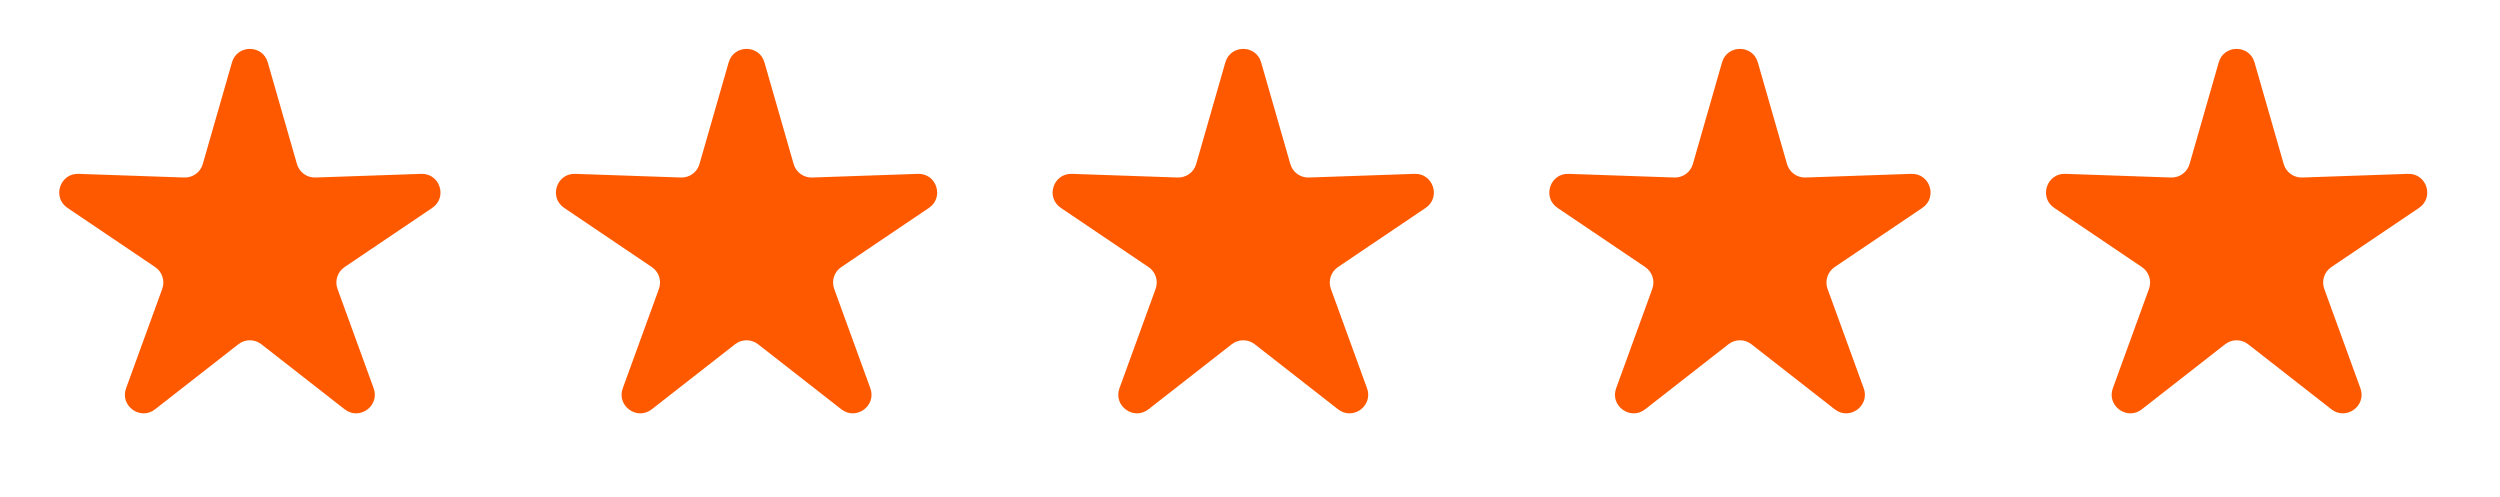
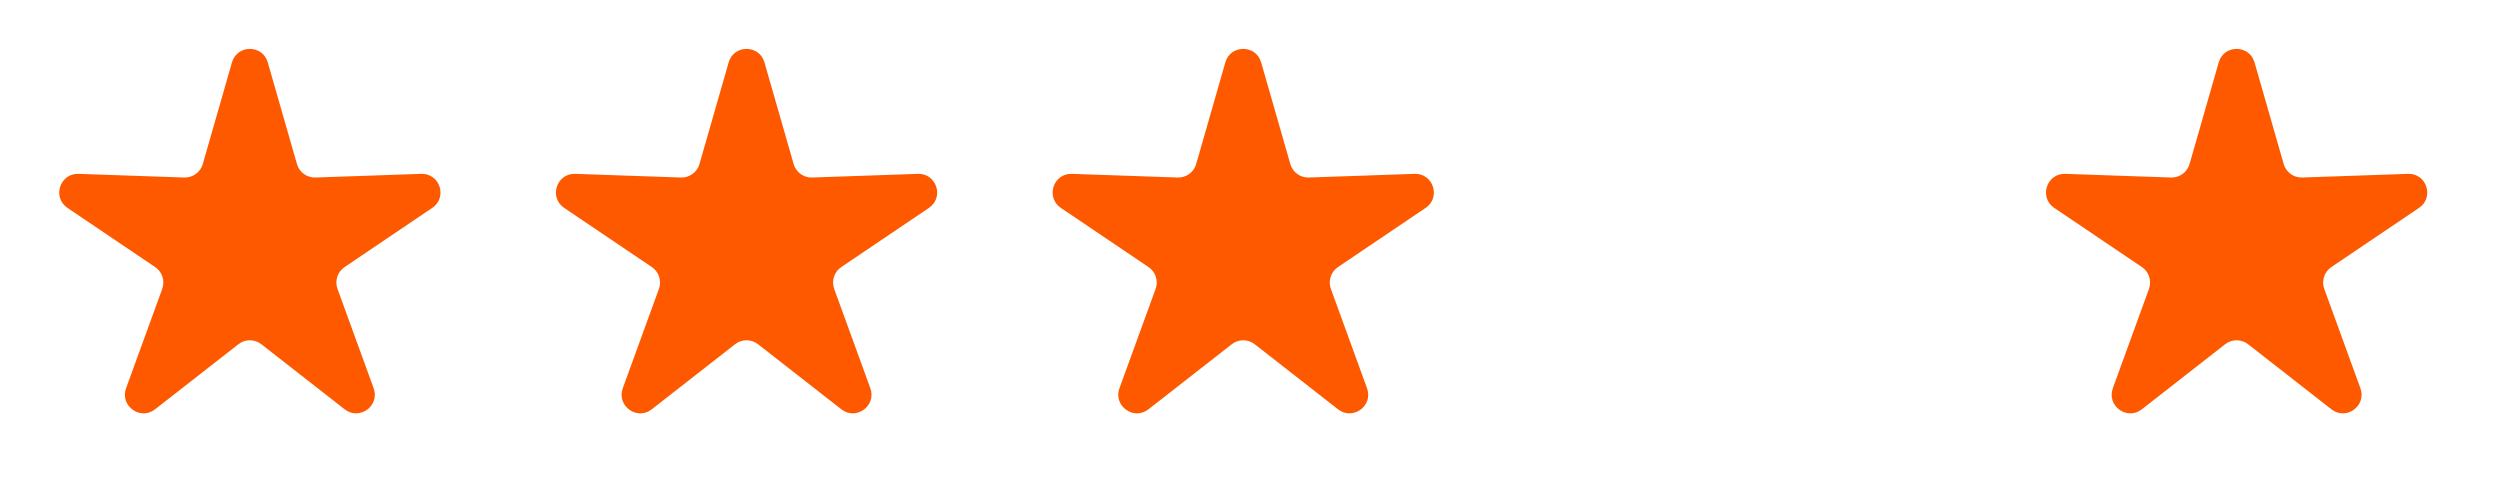
<svg xmlns="http://www.w3.org/2000/svg" width="151" height="30" viewBox="0 0 151 30" fill="none">
  <path d="M14.011 3.768C14.322 2.682 15.862 2.682 16.173 3.768L17.936 9.908C18.078 10.405 18.54 10.74 19.056 10.722L25.44 10.501C26.57 10.461 27.045 11.925 26.108 12.557L20.813 16.131C20.385 16.42 20.209 16.963 20.385 17.448L22.569 23.451C22.955 24.513 21.71 25.418 20.819 24.723L15.784 20.791C15.377 20.473 14.806 20.473 14.4 20.791L9.365 24.723C8.474 25.418 7.229 24.513 7.615 23.451L9.799 17.448C9.975 16.963 9.799 16.42 9.371 16.131L4.076 12.557C3.139 11.925 3.614 10.461 4.744 10.501L11.128 10.722C11.644 10.74 12.106 10.405 12.248 9.908L14.011 3.768Z" fill="#FF5900" />
  <path d="M44.011 3.768C44.322 2.682 45.862 2.682 46.173 3.768L47.936 9.908C48.078 10.405 48.54 10.74 49.056 10.722L55.44 10.501C56.57 10.461 57.045 11.925 56.108 12.557L50.813 16.131C50.385 16.42 50.209 16.963 50.385 17.448L52.569 23.451C52.955 24.513 51.71 25.418 50.819 24.723L45.785 20.791C45.377 20.473 44.806 20.473 44.4 20.791L39.365 24.723C38.474 25.418 37.229 24.513 37.615 23.451L39.799 17.448C39.975 16.963 39.799 16.42 39.371 16.131L34.076 12.557C33.139 11.925 33.614 10.461 34.744 10.501L41.128 10.722C41.644 10.74 42.106 10.405 42.248 9.908L44.011 3.768Z" fill="#FF5900" />
  <path d="M74.011 3.768C74.322 2.682 75.862 2.682 76.173 3.768L77.936 9.908C78.078 10.405 78.54 10.74 79.056 10.722L85.44 10.501C86.57 10.461 87.045 11.925 86.109 12.557L80.813 16.131C80.385 16.42 80.209 16.963 80.385 17.448L82.569 23.451C82.955 24.513 81.71 25.418 80.819 24.723L75.784 20.791C75.377 20.473 74.806 20.473 74.4 20.791L69.365 24.723C68.474 25.418 67.229 24.513 67.615 23.451L69.799 17.448C69.975 16.963 69.799 16.42 69.371 16.131L64.076 12.557C63.139 11.925 63.614 10.461 64.744 10.501L71.128 10.722C71.644 10.74 72.106 10.405 72.249 9.908L74.011 3.768Z" fill="#FF5900" />
-   <path d="M104.011 3.768C104.322 2.682 105.862 2.682 106.173 3.768L107.936 9.908C108.078 10.405 108.54 10.74 109.056 10.722L115.44 10.501C116.57 10.461 117.045 11.925 116.109 12.557L110.813 16.131C110.385 16.42 110.209 16.963 110.385 17.448L112.569 23.451C112.955 24.513 111.71 25.418 110.819 24.723L105.784 20.791C105.378 20.473 104.807 20.473 104.4 20.791L99.365 24.723C98.474 25.418 97.229 24.513 97.615 23.451L99.799 17.448C99.975 16.963 99.799 16.42 99.371 16.131L94.076 12.557C93.139 11.925 93.615 10.461 94.744 10.501L101.128 10.722C101.644 10.74 102.106 10.405 102.249 9.908L104.011 3.768Z" fill="#FF5900" />
  <path d="M134.011 3.768C134.322 2.682 135.862 2.682 136.173 3.768L137.936 9.908C138.078 10.405 138.54 10.74 139.056 10.722L145.44 10.501C146.57 10.461 147.045 11.925 146.109 12.557L140.813 16.131C140.385 16.42 140.209 16.963 140.385 17.448L142.569 23.451C142.955 24.513 141.71 25.418 140.819 24.723L135.784 20.791C135.378 20.473 134.807 20.473 134.4 20.791L129.365 24.723C128.474 25.418 127.229 24.513 127.615 23.451L129.799 17.448C129.975 16.963 129.799 16.42 129.371 16.131L124.076 12.557C123.139 11.925 123.614 10.461 124.744 10.501L131.128 10.722C131.644 10.74 132.106 10.405 132.249 9.908L134.011 3.768Z" fill="#FF5900" />
</svg>